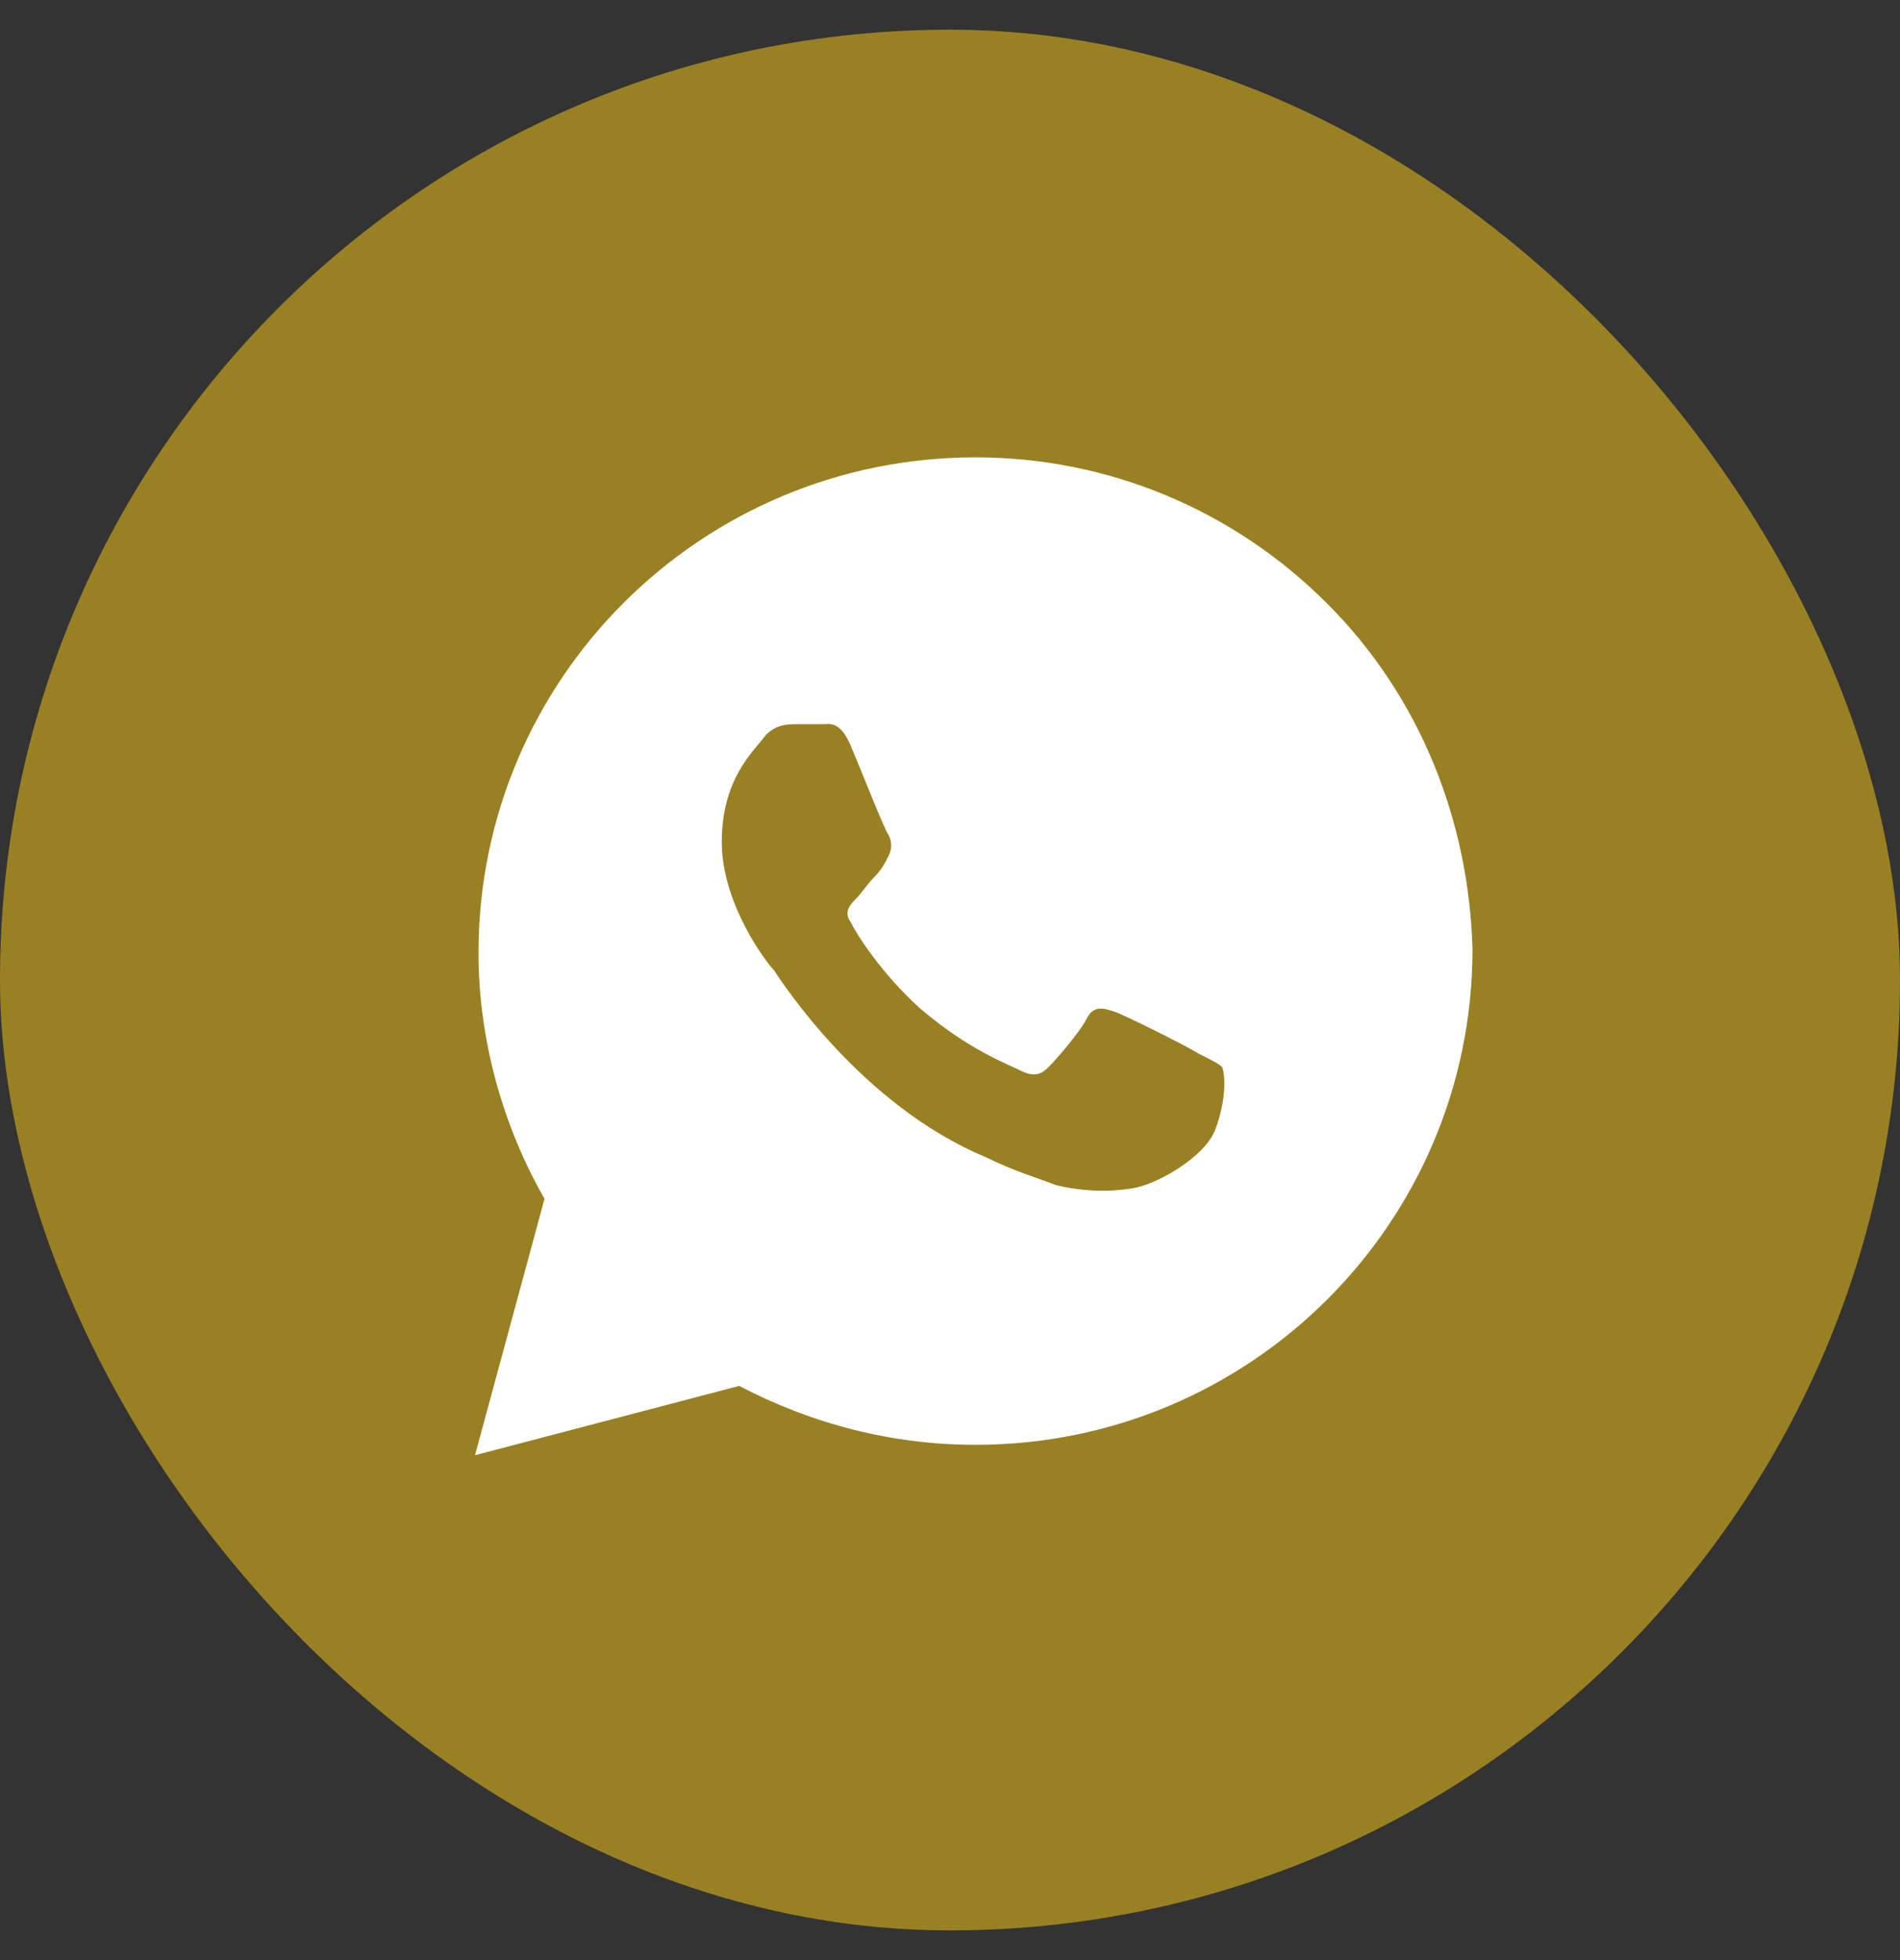
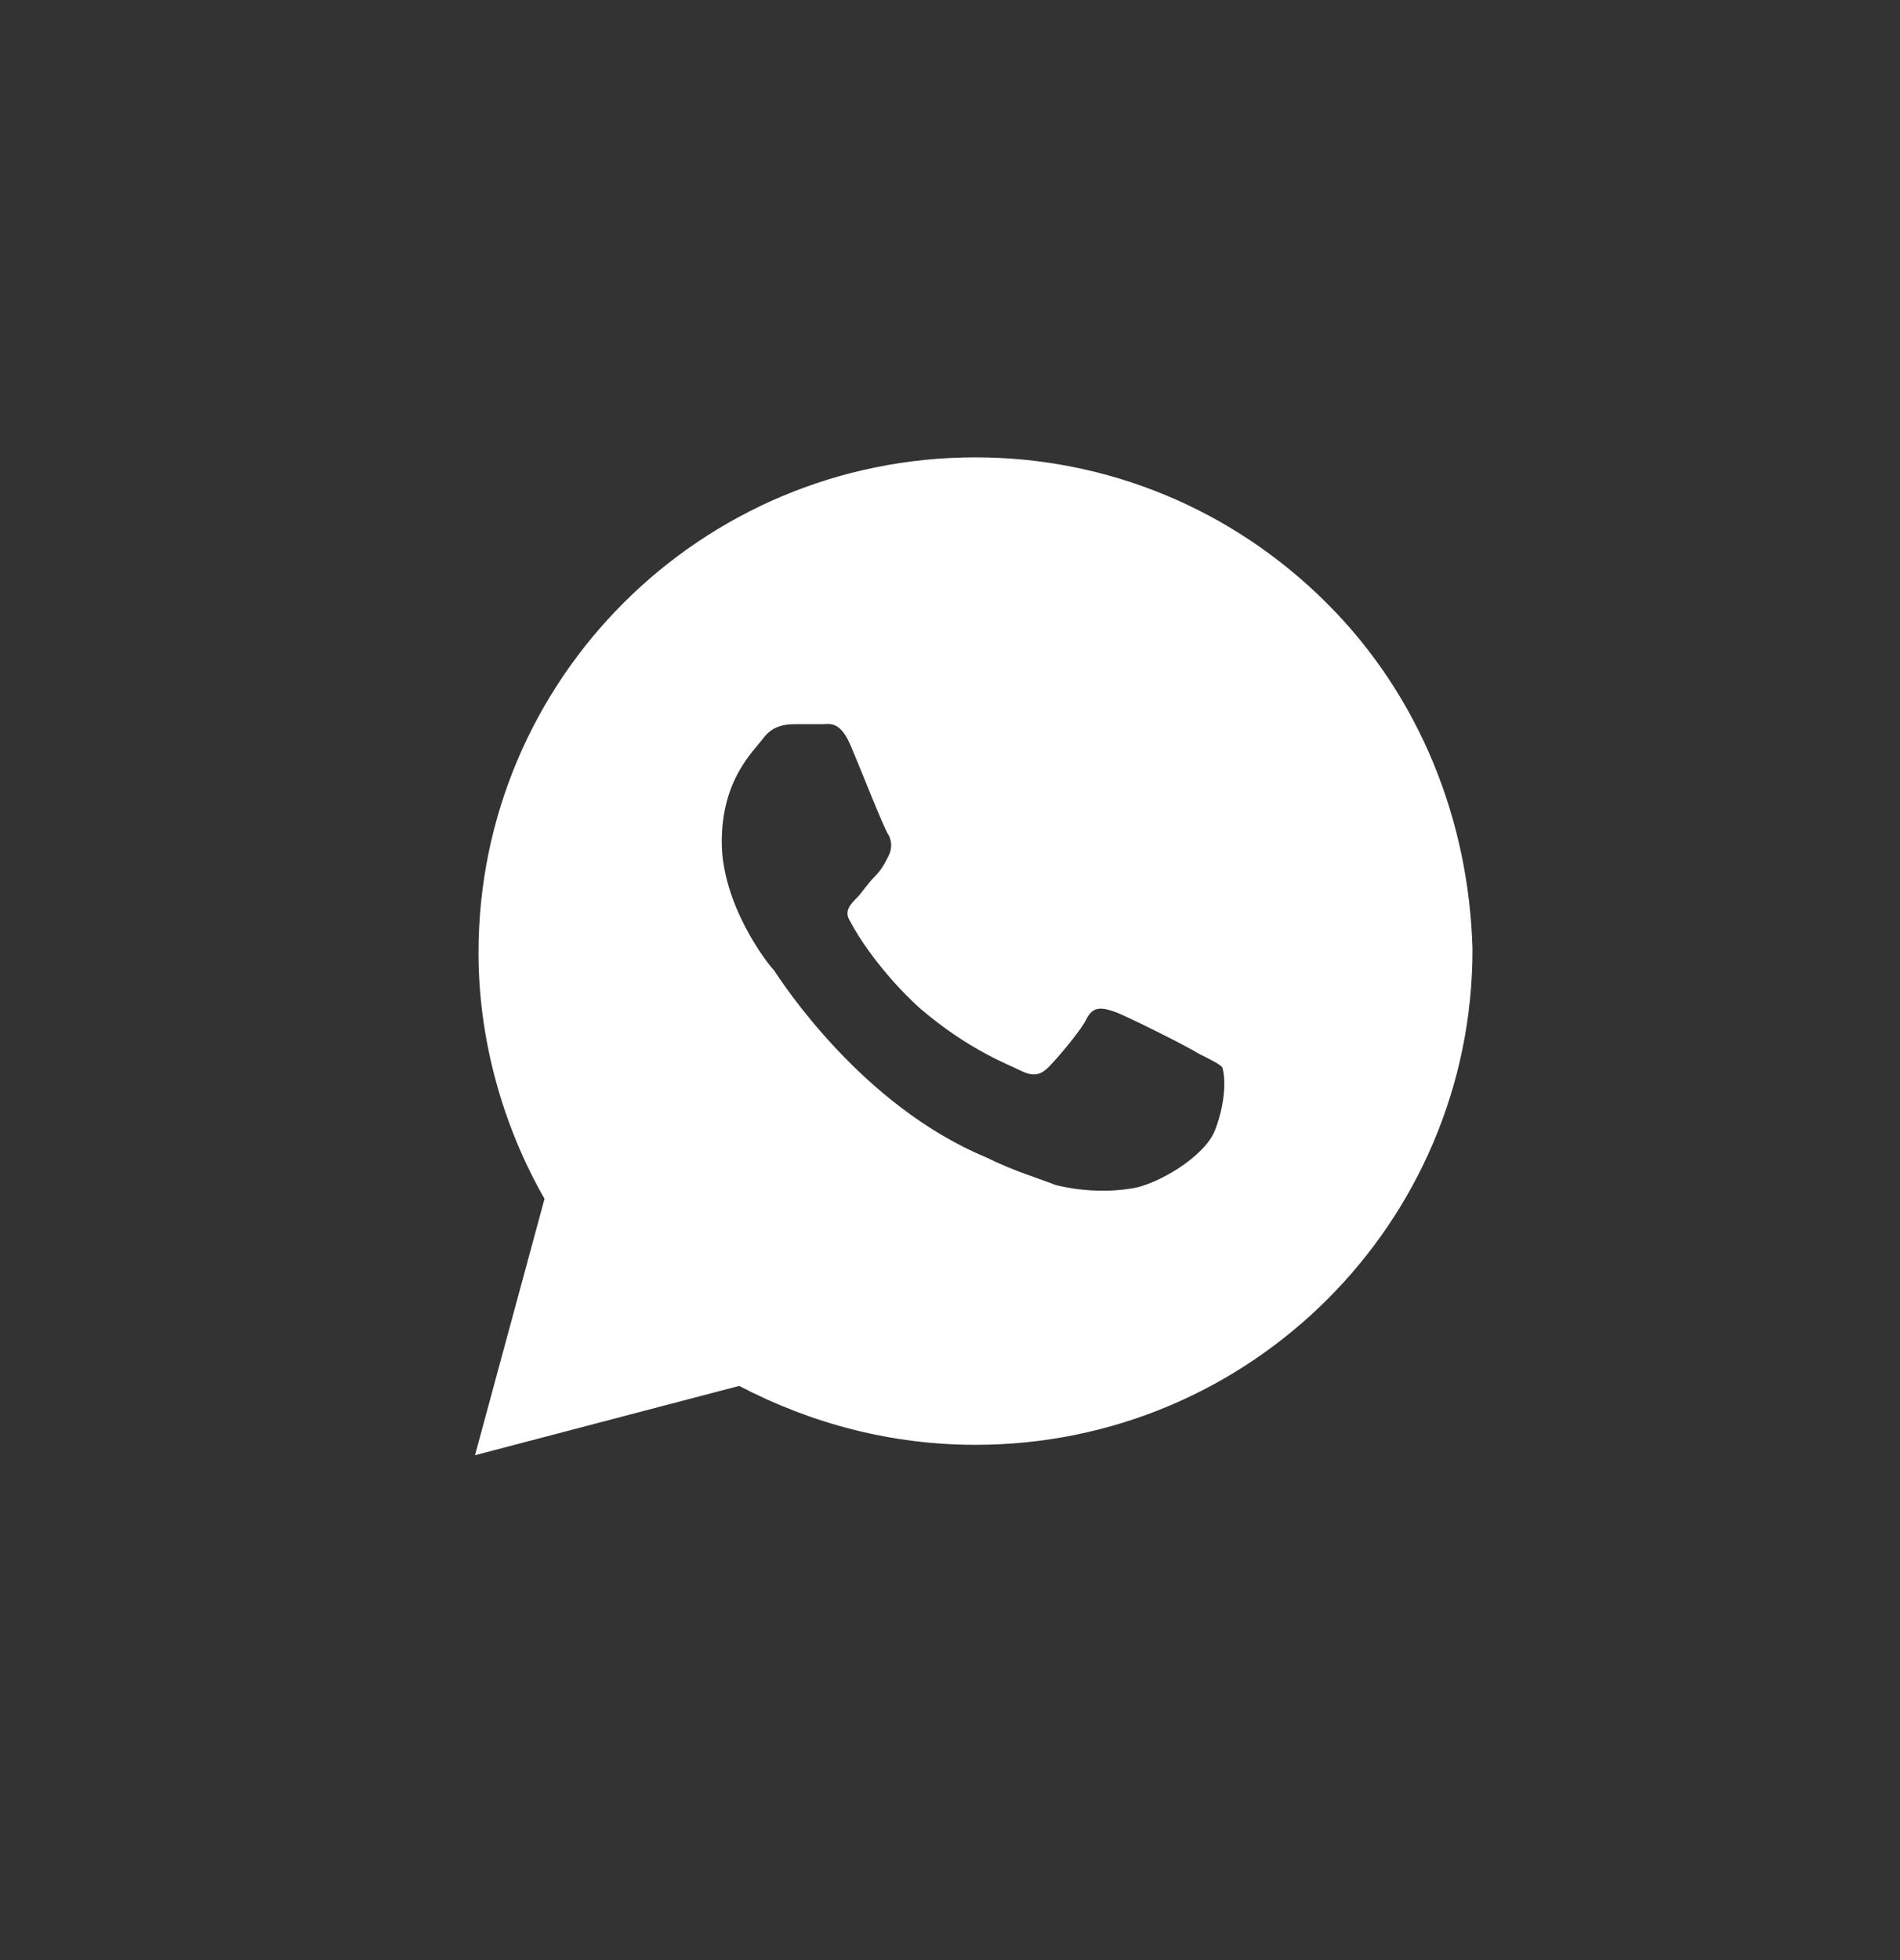
<svg xmlns="http://www.w3.org/2000/svg" width="32" height="33" viewBox="0 0 32 33" fill="none">
  <rect x="0" y="0" width="32" height="33" fill="#333333" stroke="none" />
-   <rect y="0.5" width="32" height="32" rx="16" fill="#998123" />
  <path d="M22.341 10.15C20.761 8.575 18.654 7.7 16.429 7.7C11.805 7.7 8.059 11.433 8.059 16.042C8.059 17.5 8.468 18.958 9.171 20.183L8 24.5L12.449 23.333C13.678 23.975 15.024 24.325 16.429 24.325C21.054 24.325 24.8 20.592 24.8 15.983C24.741 13.825 23.922 11.725 22.341 10.15ZM20.468 19.017C20.293 19.483 19.473 19.95 19.063 20.008C18.712 20.067 18.244 20.067 17.776 19.95C17.483 19.833 17.073 19.717 16.605 19.483C14.498 18.608 13.151 16.508 13.034 16.333C12.917 16.217 12.156 15.225 12.156 14.175C12.156 13.125 12.683 12.658 12.858 12.425C13.034 12.192 13.268 12.192 13.444 12.192C13.561 12.192 13.737 12.192 13.854 12.192C13.971 12.192 14.146 12.133 14.322 12.542C14.498 12.95 14.907 14 14.966 14.058C15.024 14.175 15.024 14.292 14.966 14.408C14.907 14.525 14.849 14.642 14.732 14.758C14.615 14.875 14.498 15.05 14.439 15.108C14.322 15.225 14.205 15.342 14.322 15.517C14.439 15.75 14.849 16.392 15.493 16.975C16.312 17.675 16.956 17.908 17.19 18.025C17.424 18.142 17.541 18.083 17.659 17.967C17.776 17.85 18.185 17.383 18.302 17.15C18.419 16.917 18.595 16.975 18.771 17.033C18.946 17.092 20 17.617 20.176 17.733C20.41 17.85 20.527 17.908 20.585 17.967C20.644 18.142 20.644 18.55 20.468 19.017Z" fill="white" />
</svg>